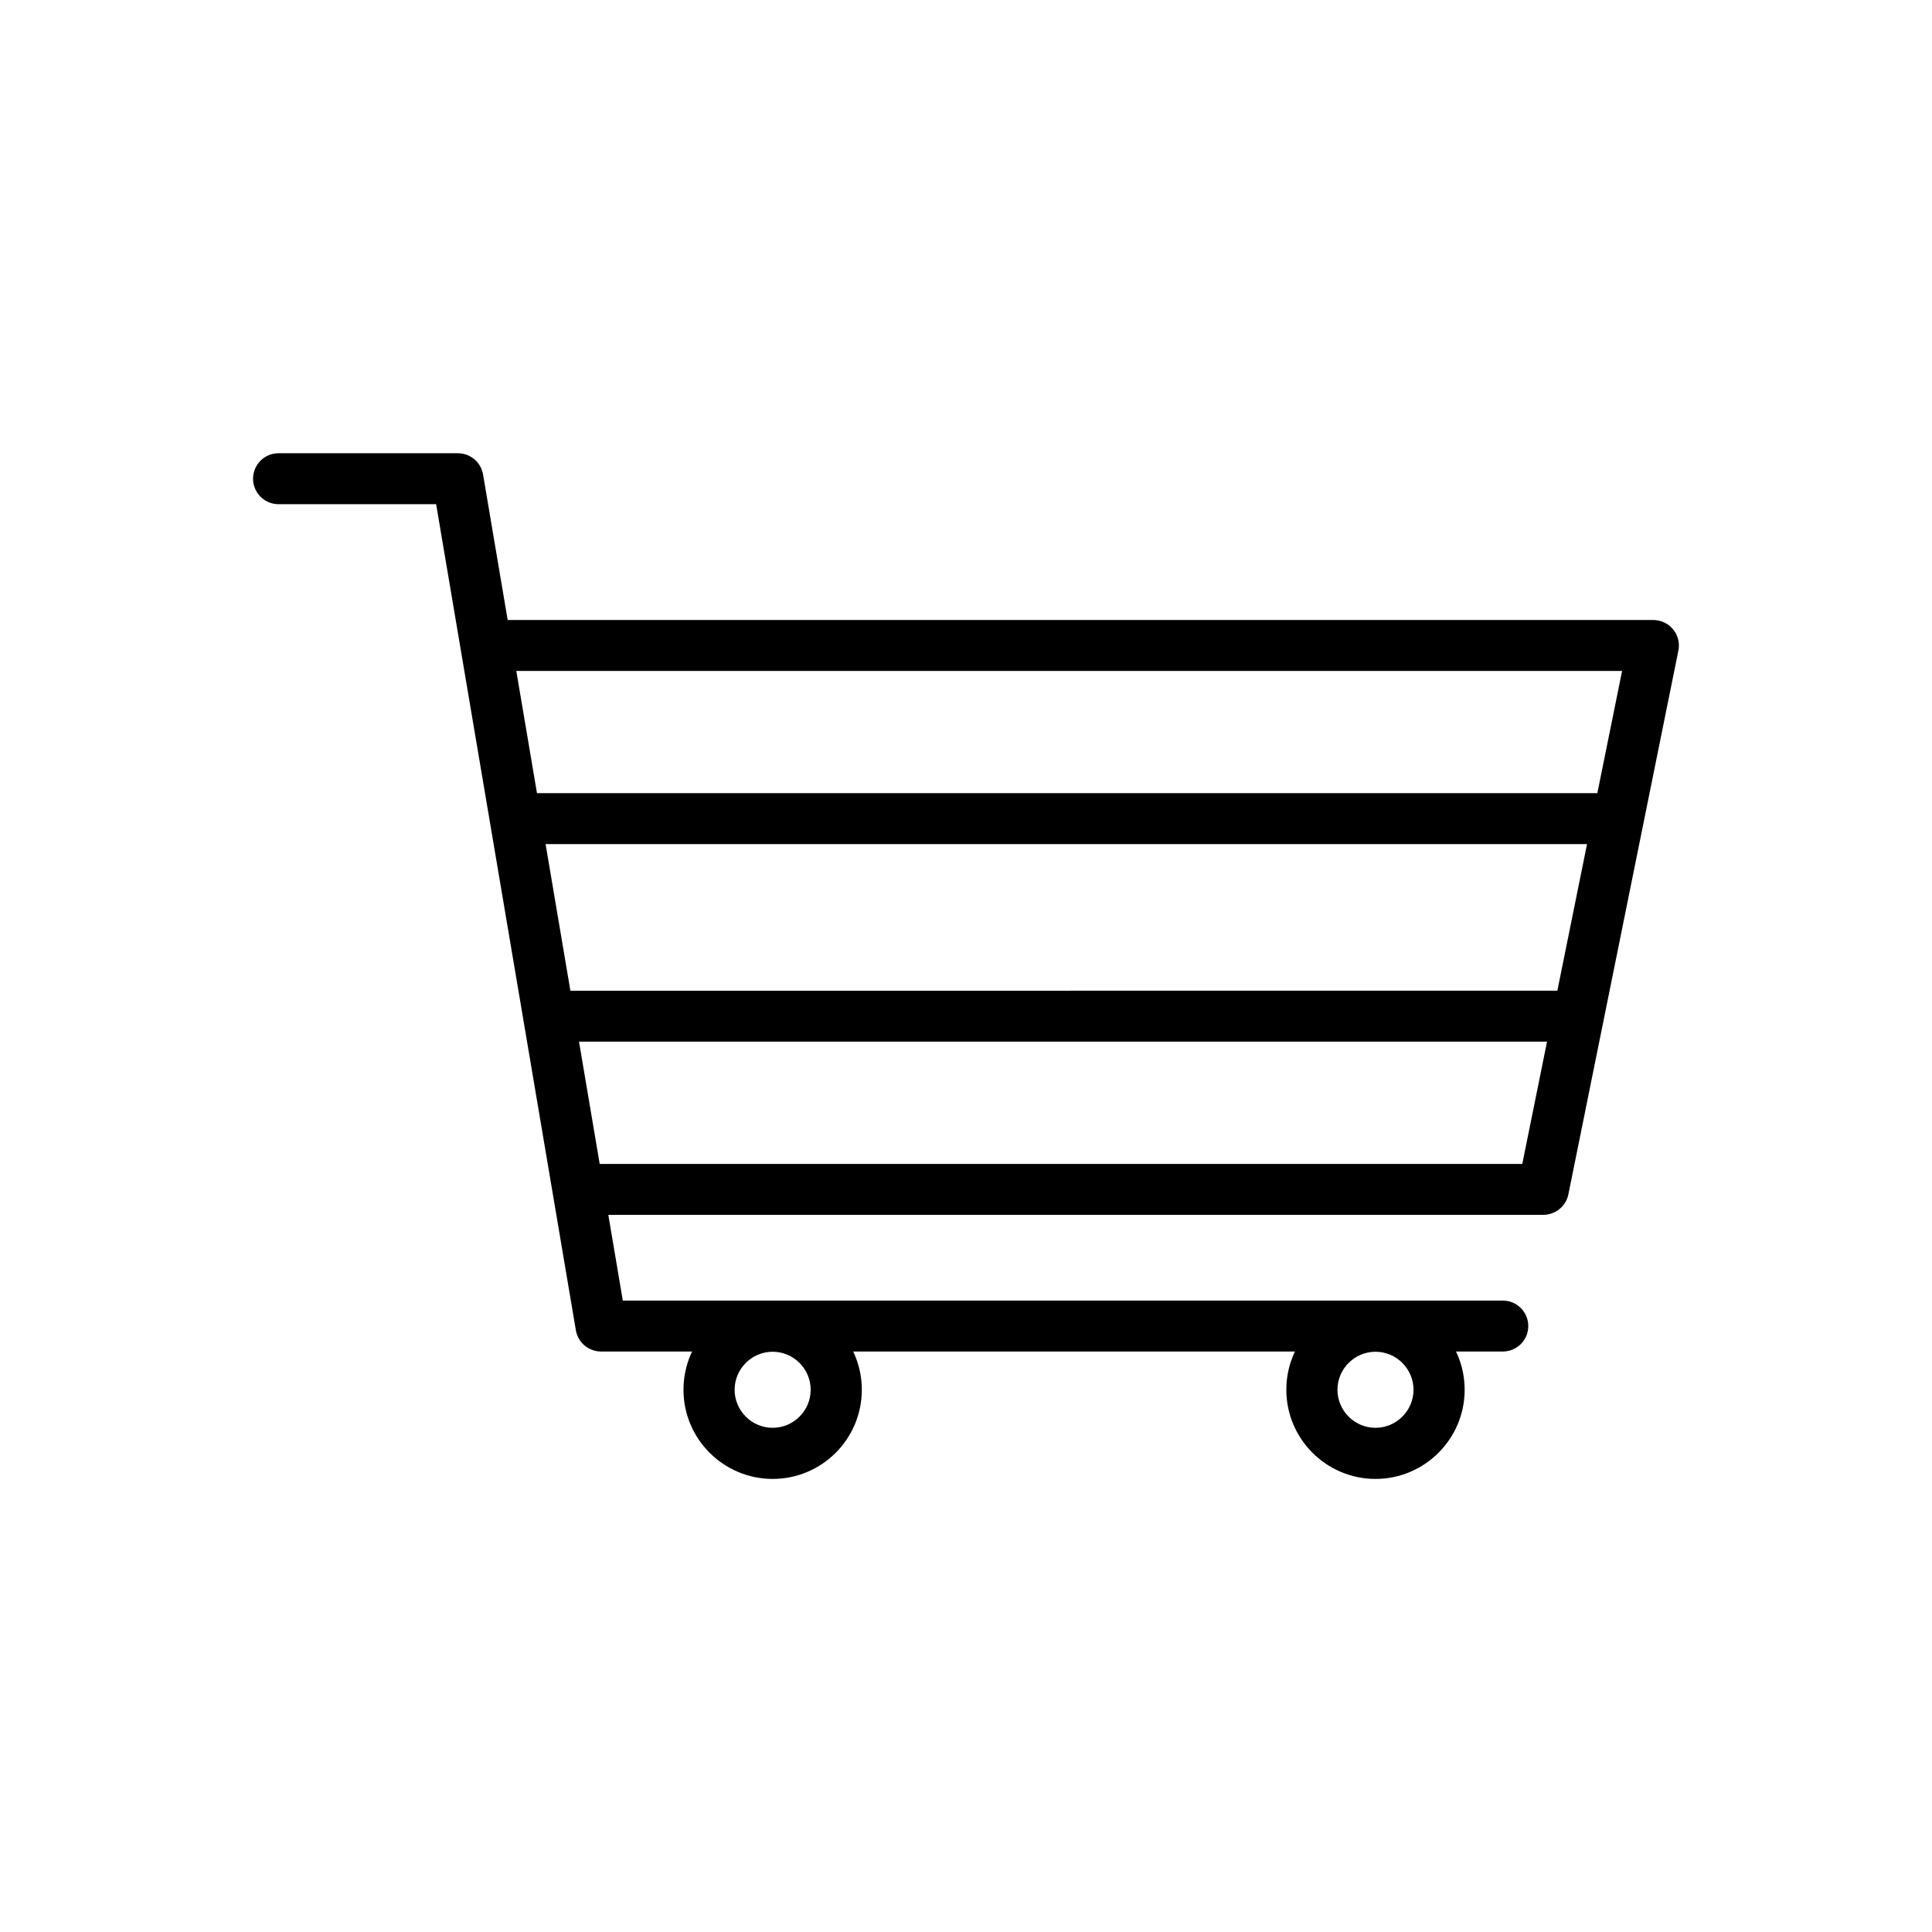
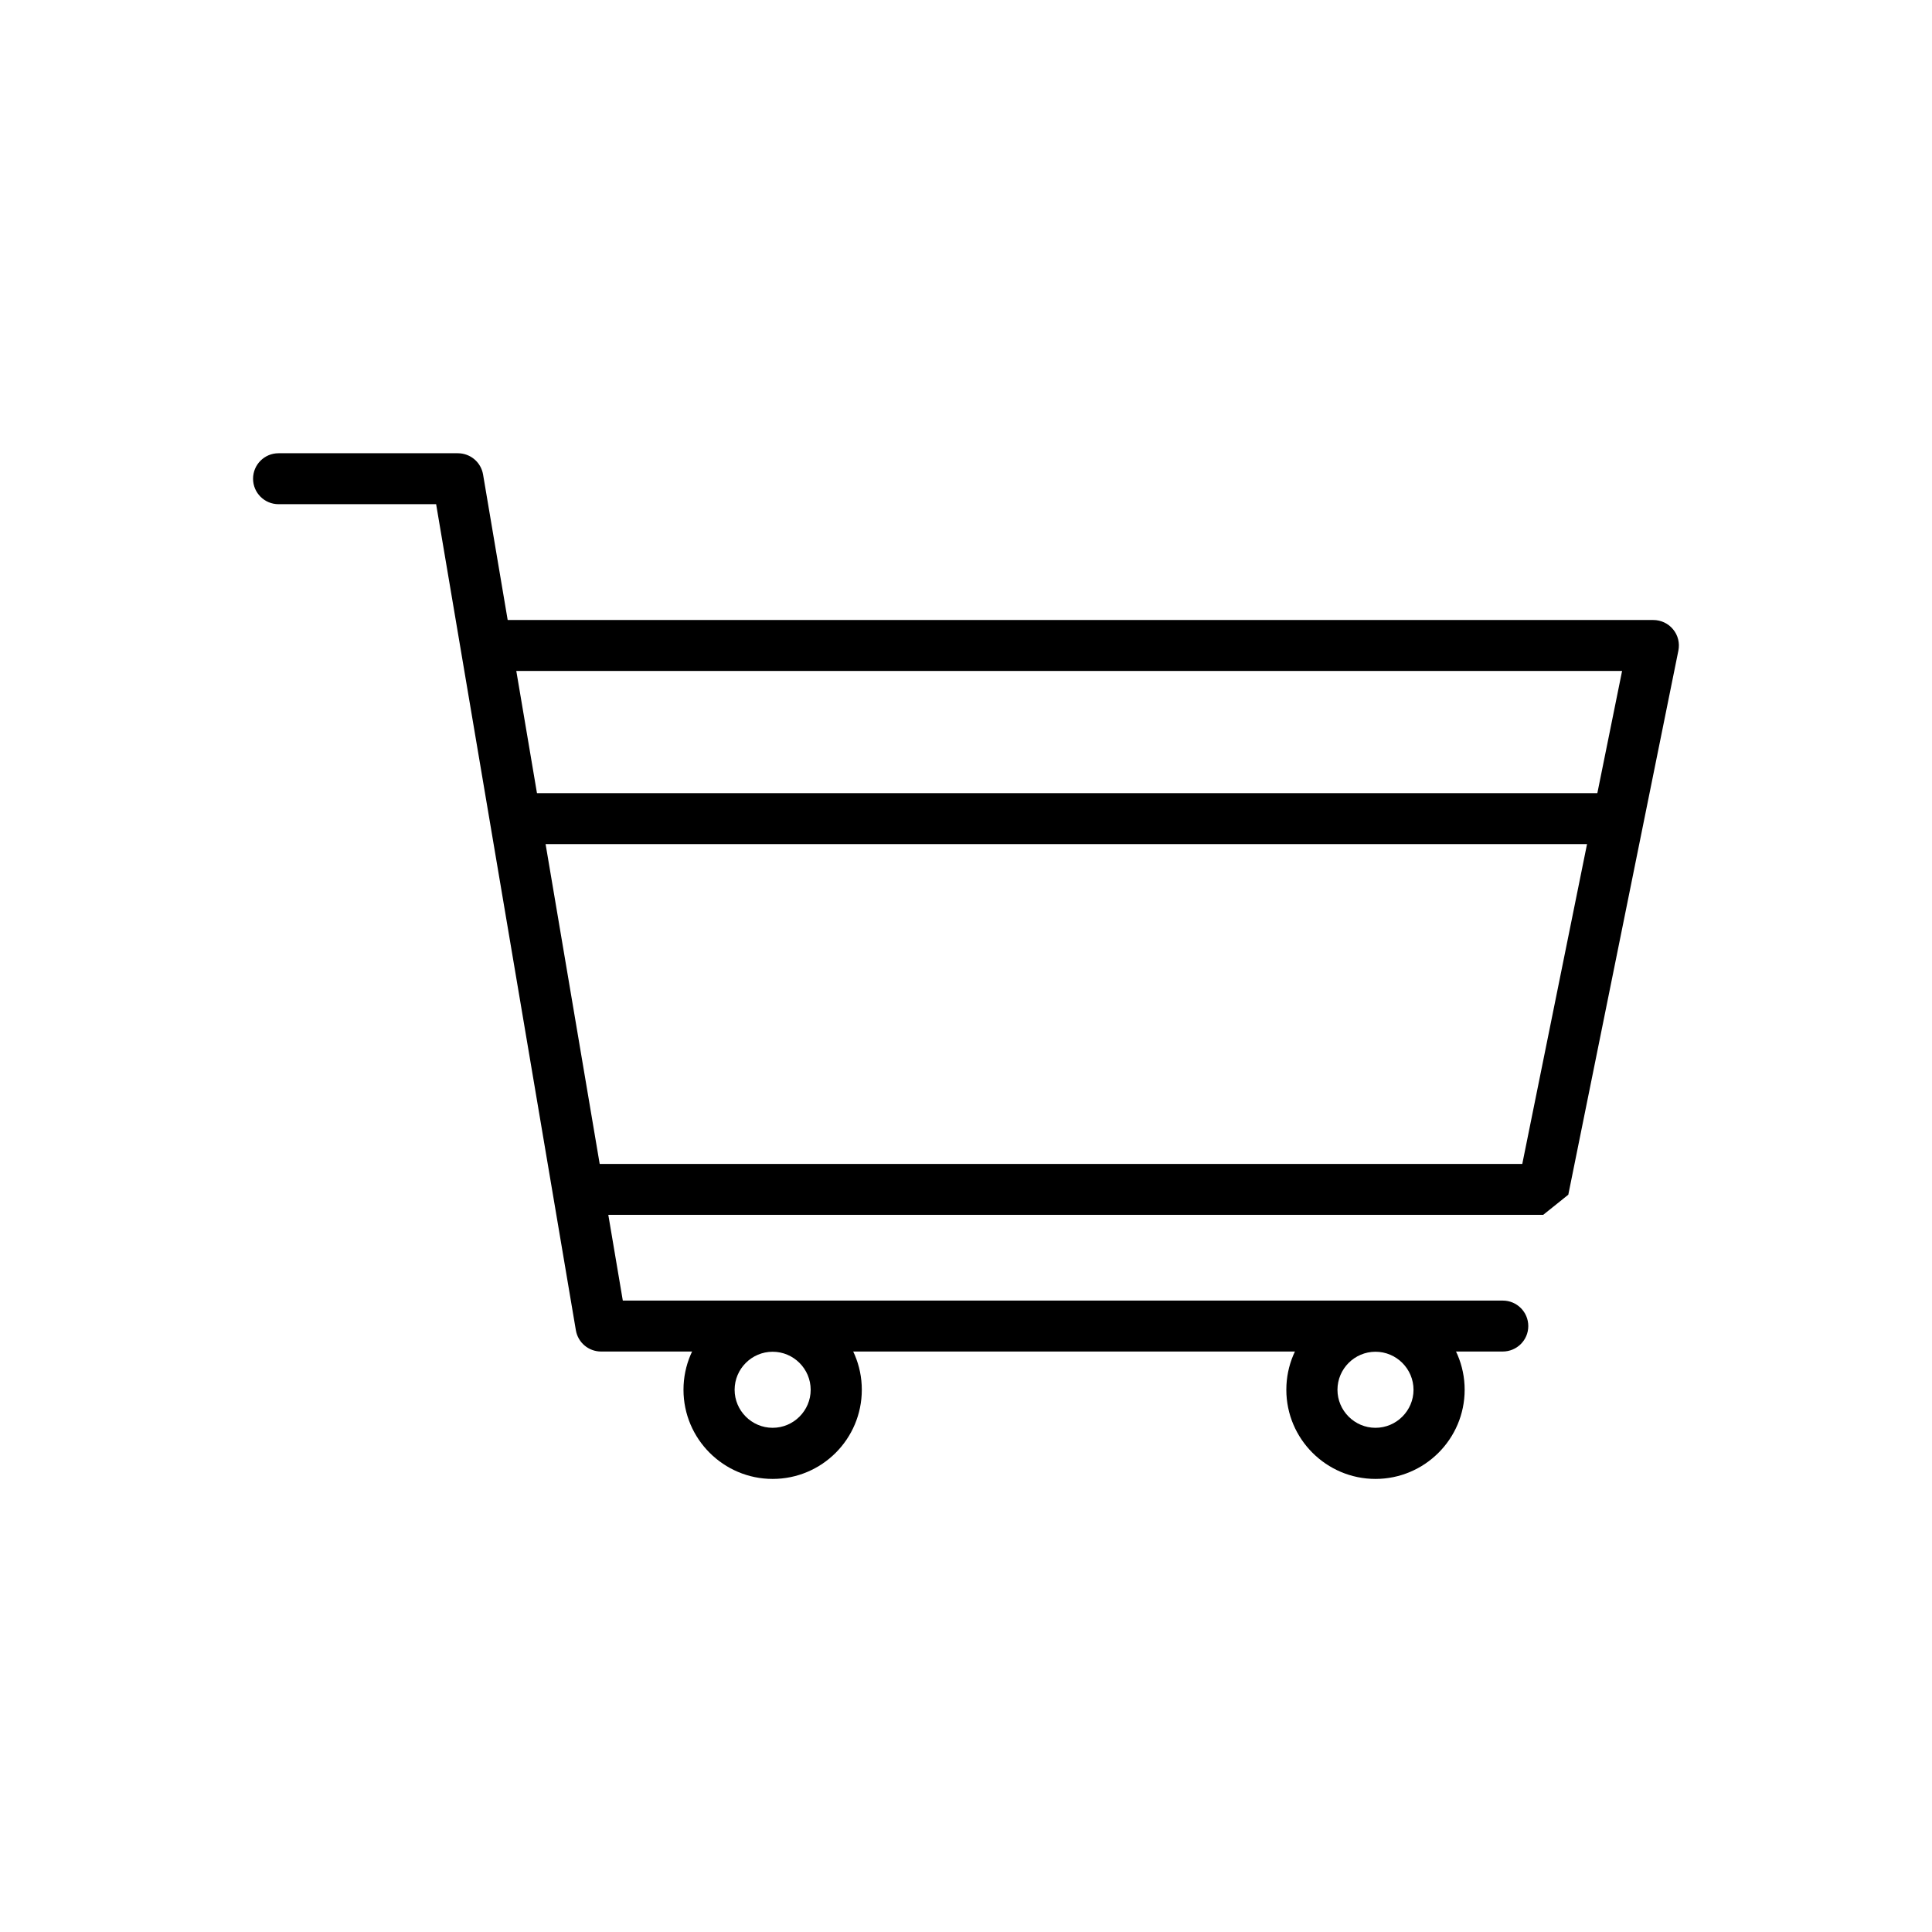
<svg xmlns="http://www.w3.org/2000/svg" fill="#000000" width="800px" height="800px" version="1.1" viewBox="144 144 512 512">
  <g>
    <path d="m542.22 502.17h-238.91c-3.324 0-6.144-2.367-6.699-5.644l-37.031-218.91h-41.766c-3.727 0-6.75-3.023-6.75-6.75 0-3.727 3.023-6.75 6.75-6.75h47.508c3.324 0 6.144 2.367 6.699 5.644l37.031 218.91h233.21c3.727 0 6.75 3.023 6.75 6.75s-3.019 6.75-6.801 6.75z" />
-     <path d="m552.96 465.95h-251.25c-3.727 0-6.75-3.023-6.75-6.75 0-3.727 3.023-6.75 6.75-6.75h245.71l26.449-130.64h-298.2c-3.727 0-6.75-3.023-6.75-6.75 0-3.727 3.023-6.75 6.75-6.75h306.47c2.016 0 3.981 0.906 5.238 2.469 1.309 1.562 1.812 3.629 1.41 5.644l-29.172 144.19c-0.656 3.066-3.426 5.332-6.648 5.332z" />
+     <path d="m552.96 465.95h-251.25c-3.727 0-6.75-3.023-6.75-6.75 0-3.727 3.023-6.75 6.75-6.75h245.71l26.449-130.64h-298.2c-3.727 0-6.75-3.023-6.75-6.75 0-3.727 3.023-6.75 6.75-6.75h306.47c2.016 0 3.981 0.906 5.238 2.469 1.309 1.562 1.812 3.629 1.41 5.644l-29.172 144.19z" />
    <path d="m348.76 535.93c-13 0-23.629-10.578-23.629-23.629 0-13.047 10.578-23.629 23.629-23.629 13.047 0 23.629 10.578 23.629 23.629s-10.582 23.629-23.629 23.629zm0-33.703c-5.543 0-10.078 4.535-10.078 10.078s4.535 10.078 10.078 10.078 10.078-4.535 10.078-10.078c-0.004-5.547-4.535-10.078-10.078-10.078z" />
    <path d="m508.52 535.93c-13 0-23.629-10.578-23.629-23.629 0-13.047 10.578-23.629 23.629-23.629 13 0 23.629 10.578 23.629 23.629s-10.633 23.629-23.629 23.629zm0-33.703c-5.543 0-10.078 4.535-10.078 10.078s4.535 10.078 10.078 10.078 10.078-4.535 10.078-10.078c-0.004-5.547-4.535-10.078-10.078-10.078z" />
    <path d="m571.5 367.7h-288.28c-3.727 0-6.75-3.023-6.75-6.75s3.023-6.75 6.75-6.75h288.33c3.727 0 6.75 3.023 6.75 6.75s-3.074 6.75-6.801 6.75z" />
-     <path d="m562.23 420.05h-272.77c-3.727 0-6.75-3.023-6.75-6.75 0-3.727 3.023-6.75 6.75-6.75l272.77-0.004c3.727 0 6.75 3.023 6.75 6.75 0 3.731-3.023 6.754-6.75 6.754z" />
  </g>
</svg>